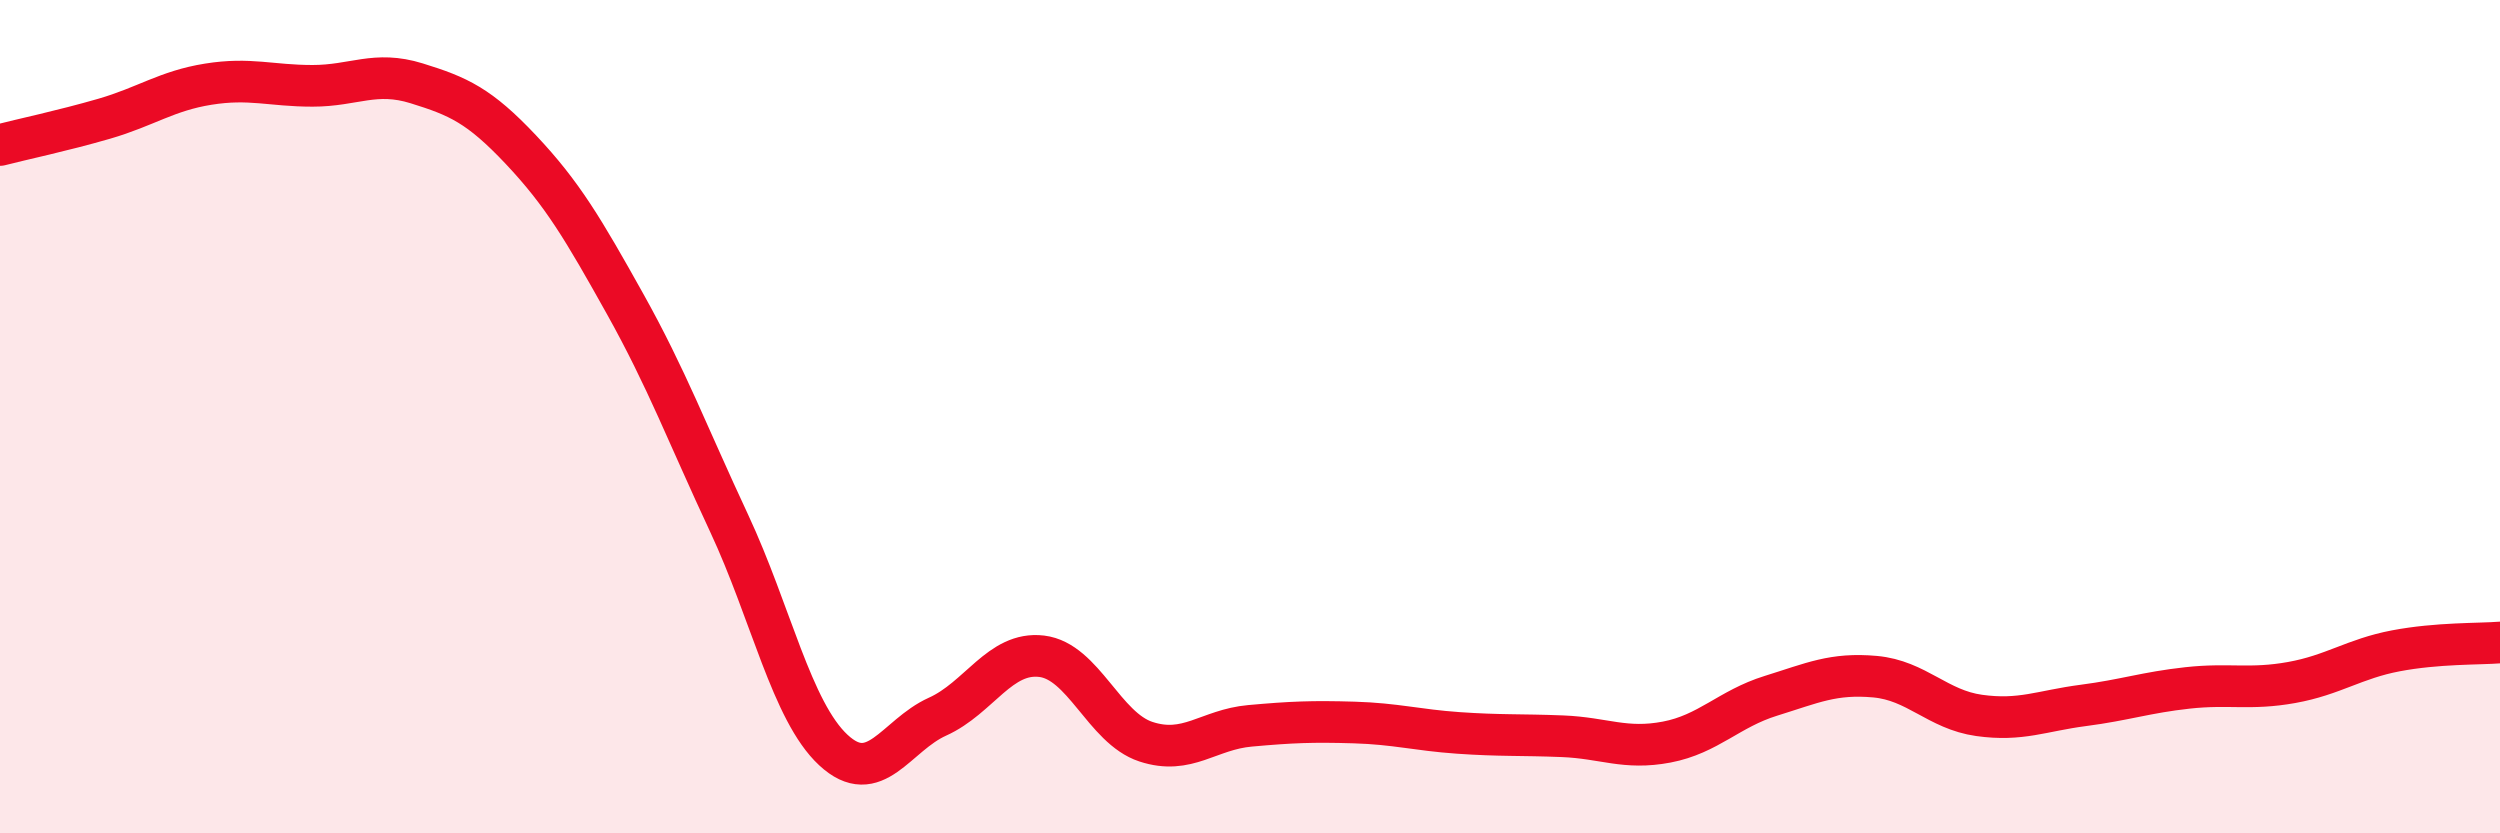
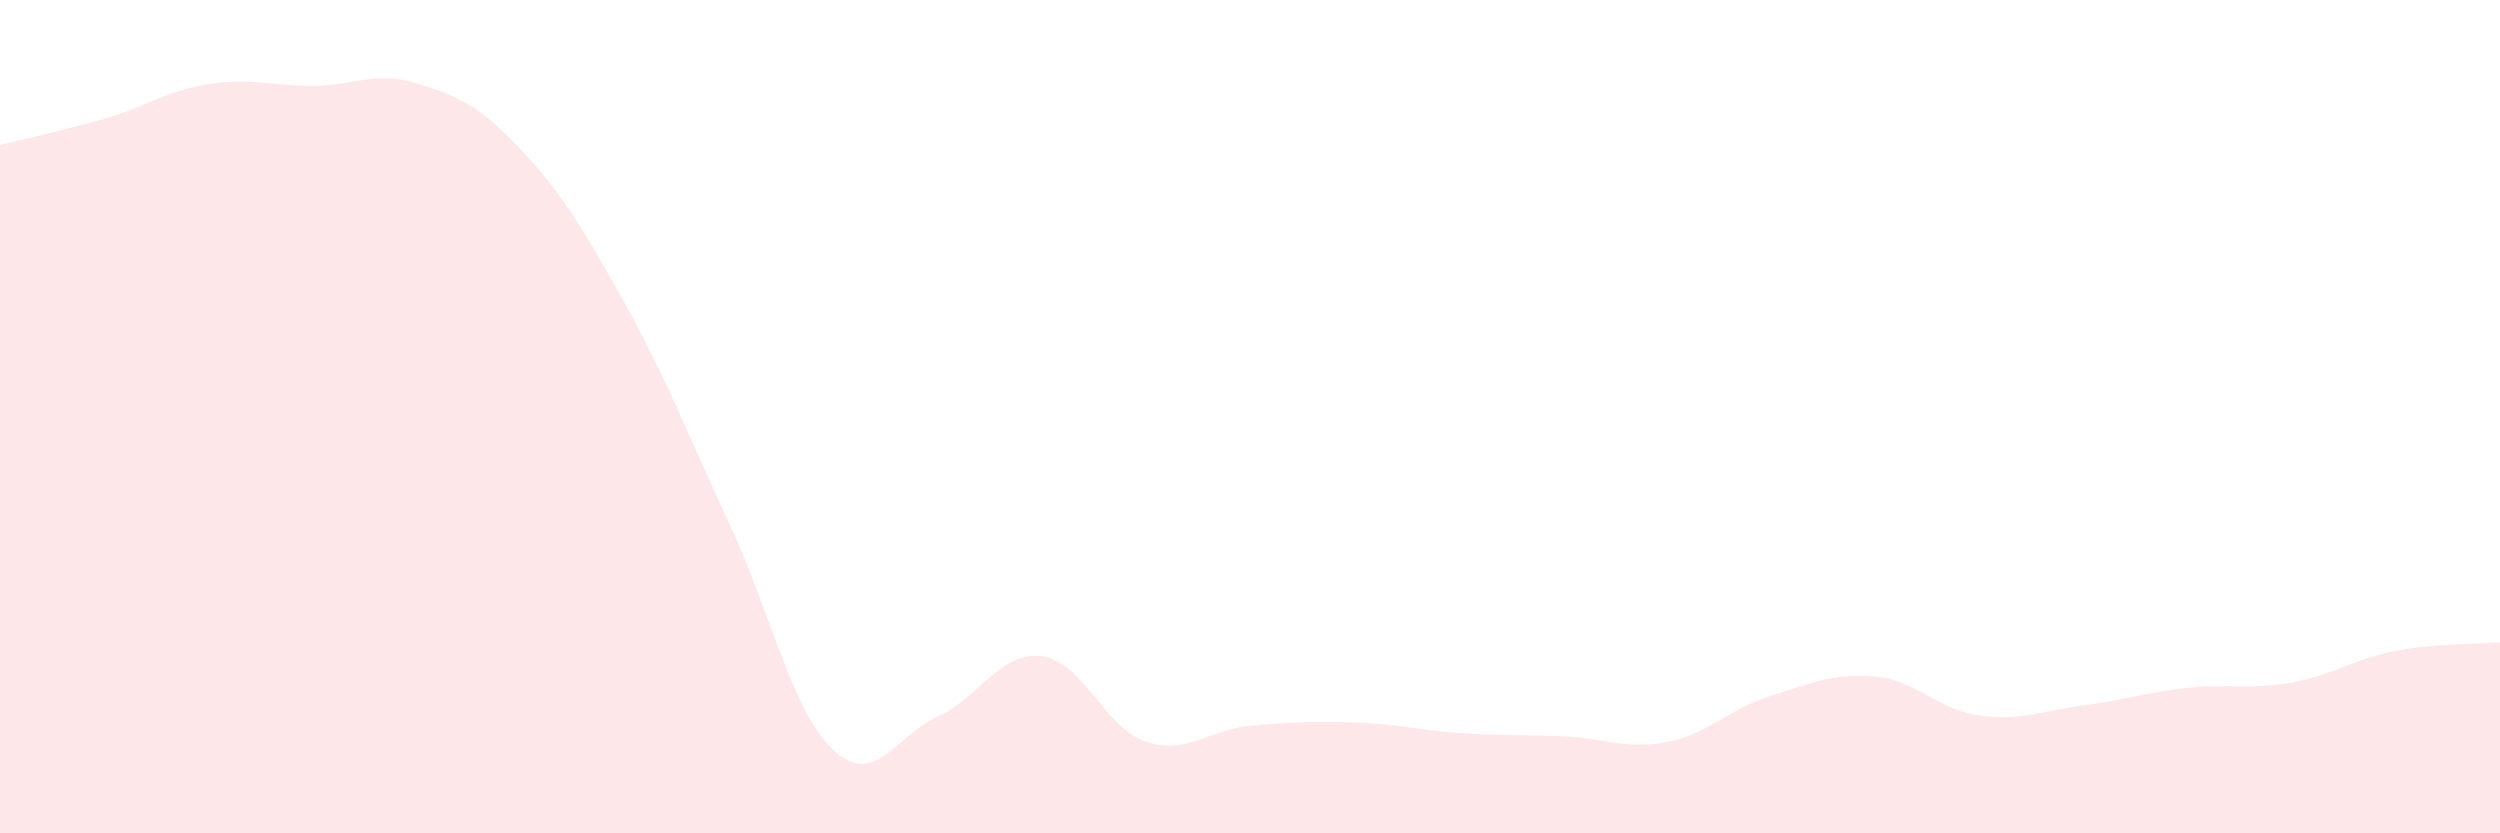
<svg xmlns="http://www.w3.org/2000/svg" width="60" height="20" viewBox="0 0 60 20">
  <path d="M 0,3.48 C 0.5,3.35 1.5,3.14 2.5,2.85 C 3.5,2.56 4,2.18 5,2.02 C 6,1.86 6.5,2.06 7.5,2.06 C 8.5,2.06 9,1.69 10,2 C 11,2.31 11.5,2.53 12.5,3.59 C 13.5,4.65 14,5.5 15,7.29 C 16,9.08 16.5,10.42 17.5,12.56 C 18.5,14.7 19,17.07 20,18 C 21,18.93 21.5,17.65 22.5,17.2 C 23.5,16.75 24,15.63 25,15.75 C 26,15.87 26.5,17.47 27.5,17.8 C 28.5,18.13 29,17.51 30,17.42 C 31,17.33 31.5,17.31 32.5,17.34 C 33.5,17.37 34,17.52 35,17.59 C 36,17.66 36.5,17.63 37.5,17.67 C 38.5,17.71 39,18 40,17.81 C 41,17.62 41.5,17.01 42.5,16.7 C 43.5,16.39 44,16.15 45,16.24 C 46,16.33 46.5,17.03 47.5,17.17 C 48.5,17.31 49,17.06 50,16.93 C 51,16.8 51.5,16.62 52.5,16.51 C 53.5,16.4 54,16.56 55,16.38 C 56,16.2 56.5,15.81 57.5,15.62 C 58.5,15.43 59.5,15.46 60,15.42L60 20L0 20Z" fill="#EB0A25" opacity="0.1" stroke-linecap="round" stroke-linejoin="round" />
-   <path d="M 0,3.48 C 0.5,3.35 1.5,3.14 2.5,2.85 C 3.5,2.56 4,2.18 5,2.02 C 6,1.86 6.5,2.06 7.5,2.06 C 8.5,2.06 9,1.69 10,2 C 11,2.31 11.5,2.53 12.5,3.59 C 13.5,4.65 14,5.5 15,7.29 C 16,9.08 16.5,10.42 17.5,12.56 C 18.5,14.7 19,17.07 20,18 C 21,18.93 21.5,17.65 22.5,17.2 C 23.5,16.75 24,15.63 25,15.75 C 26,15.87 26.5,17.47 27.5,17.8 C 28.5,18.13 29,17.51 30,17.42 C 31,17.33 31.5,17.31 32.5,17.34 C 33.5,17.37 34,17.52 35,17.59 C 36,17.66 36.5,17.63 37.5,17.67 C 38.5,17.71 39,18 40,17.81 C 41,17.62 41.5,17.01 42.5,16.7 C 43.5,16.39 44,16.15 45,16.24 C 46,16.33 46.5,17.03 47.5,17.17 C 48.5,17.31 49,17.06 50,16.93 C 51,16.8 51.5,16.62 52.5,16.51 C 53.5,16.4 54,16.56 55,16.38 C 56,16.2 56.5,15.81 57.5,15.62 C 58.5,15.43 59.5,15.46 60,15.42" stroke="#EB0A25" stroke-width="1" fill="none" stroke-linecap="round" stroke-linejoin="round" />
</svg>